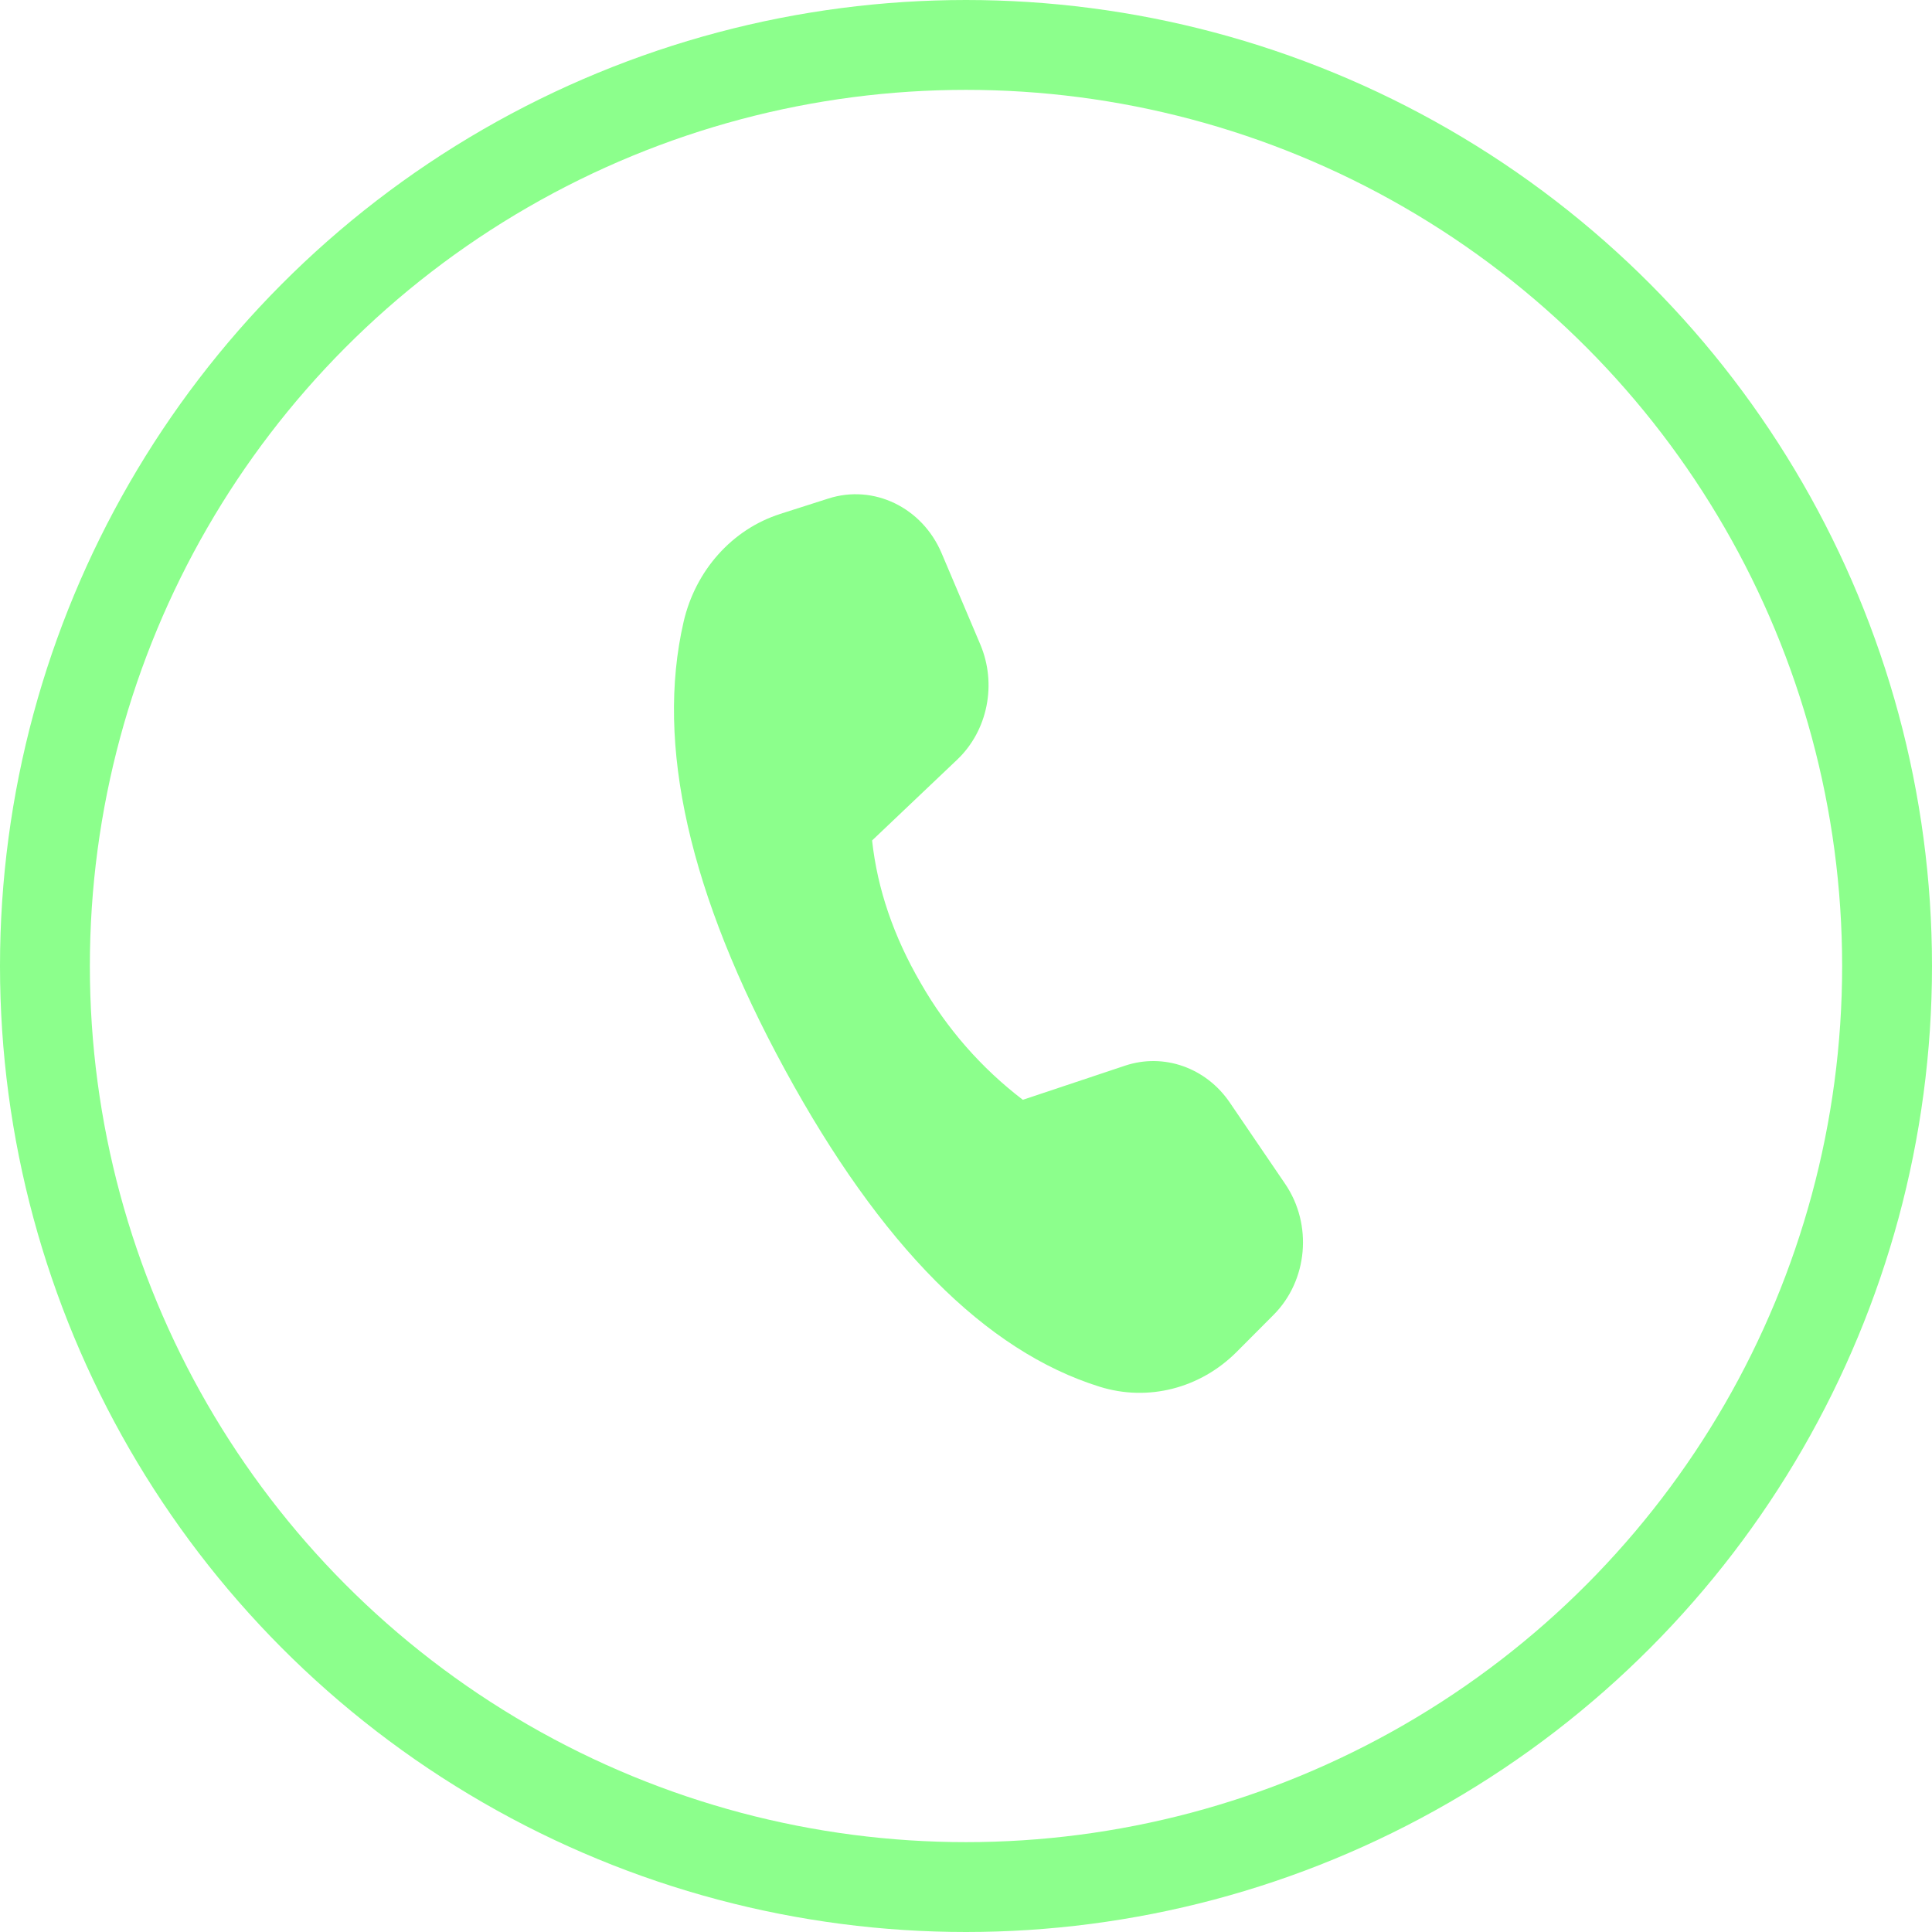
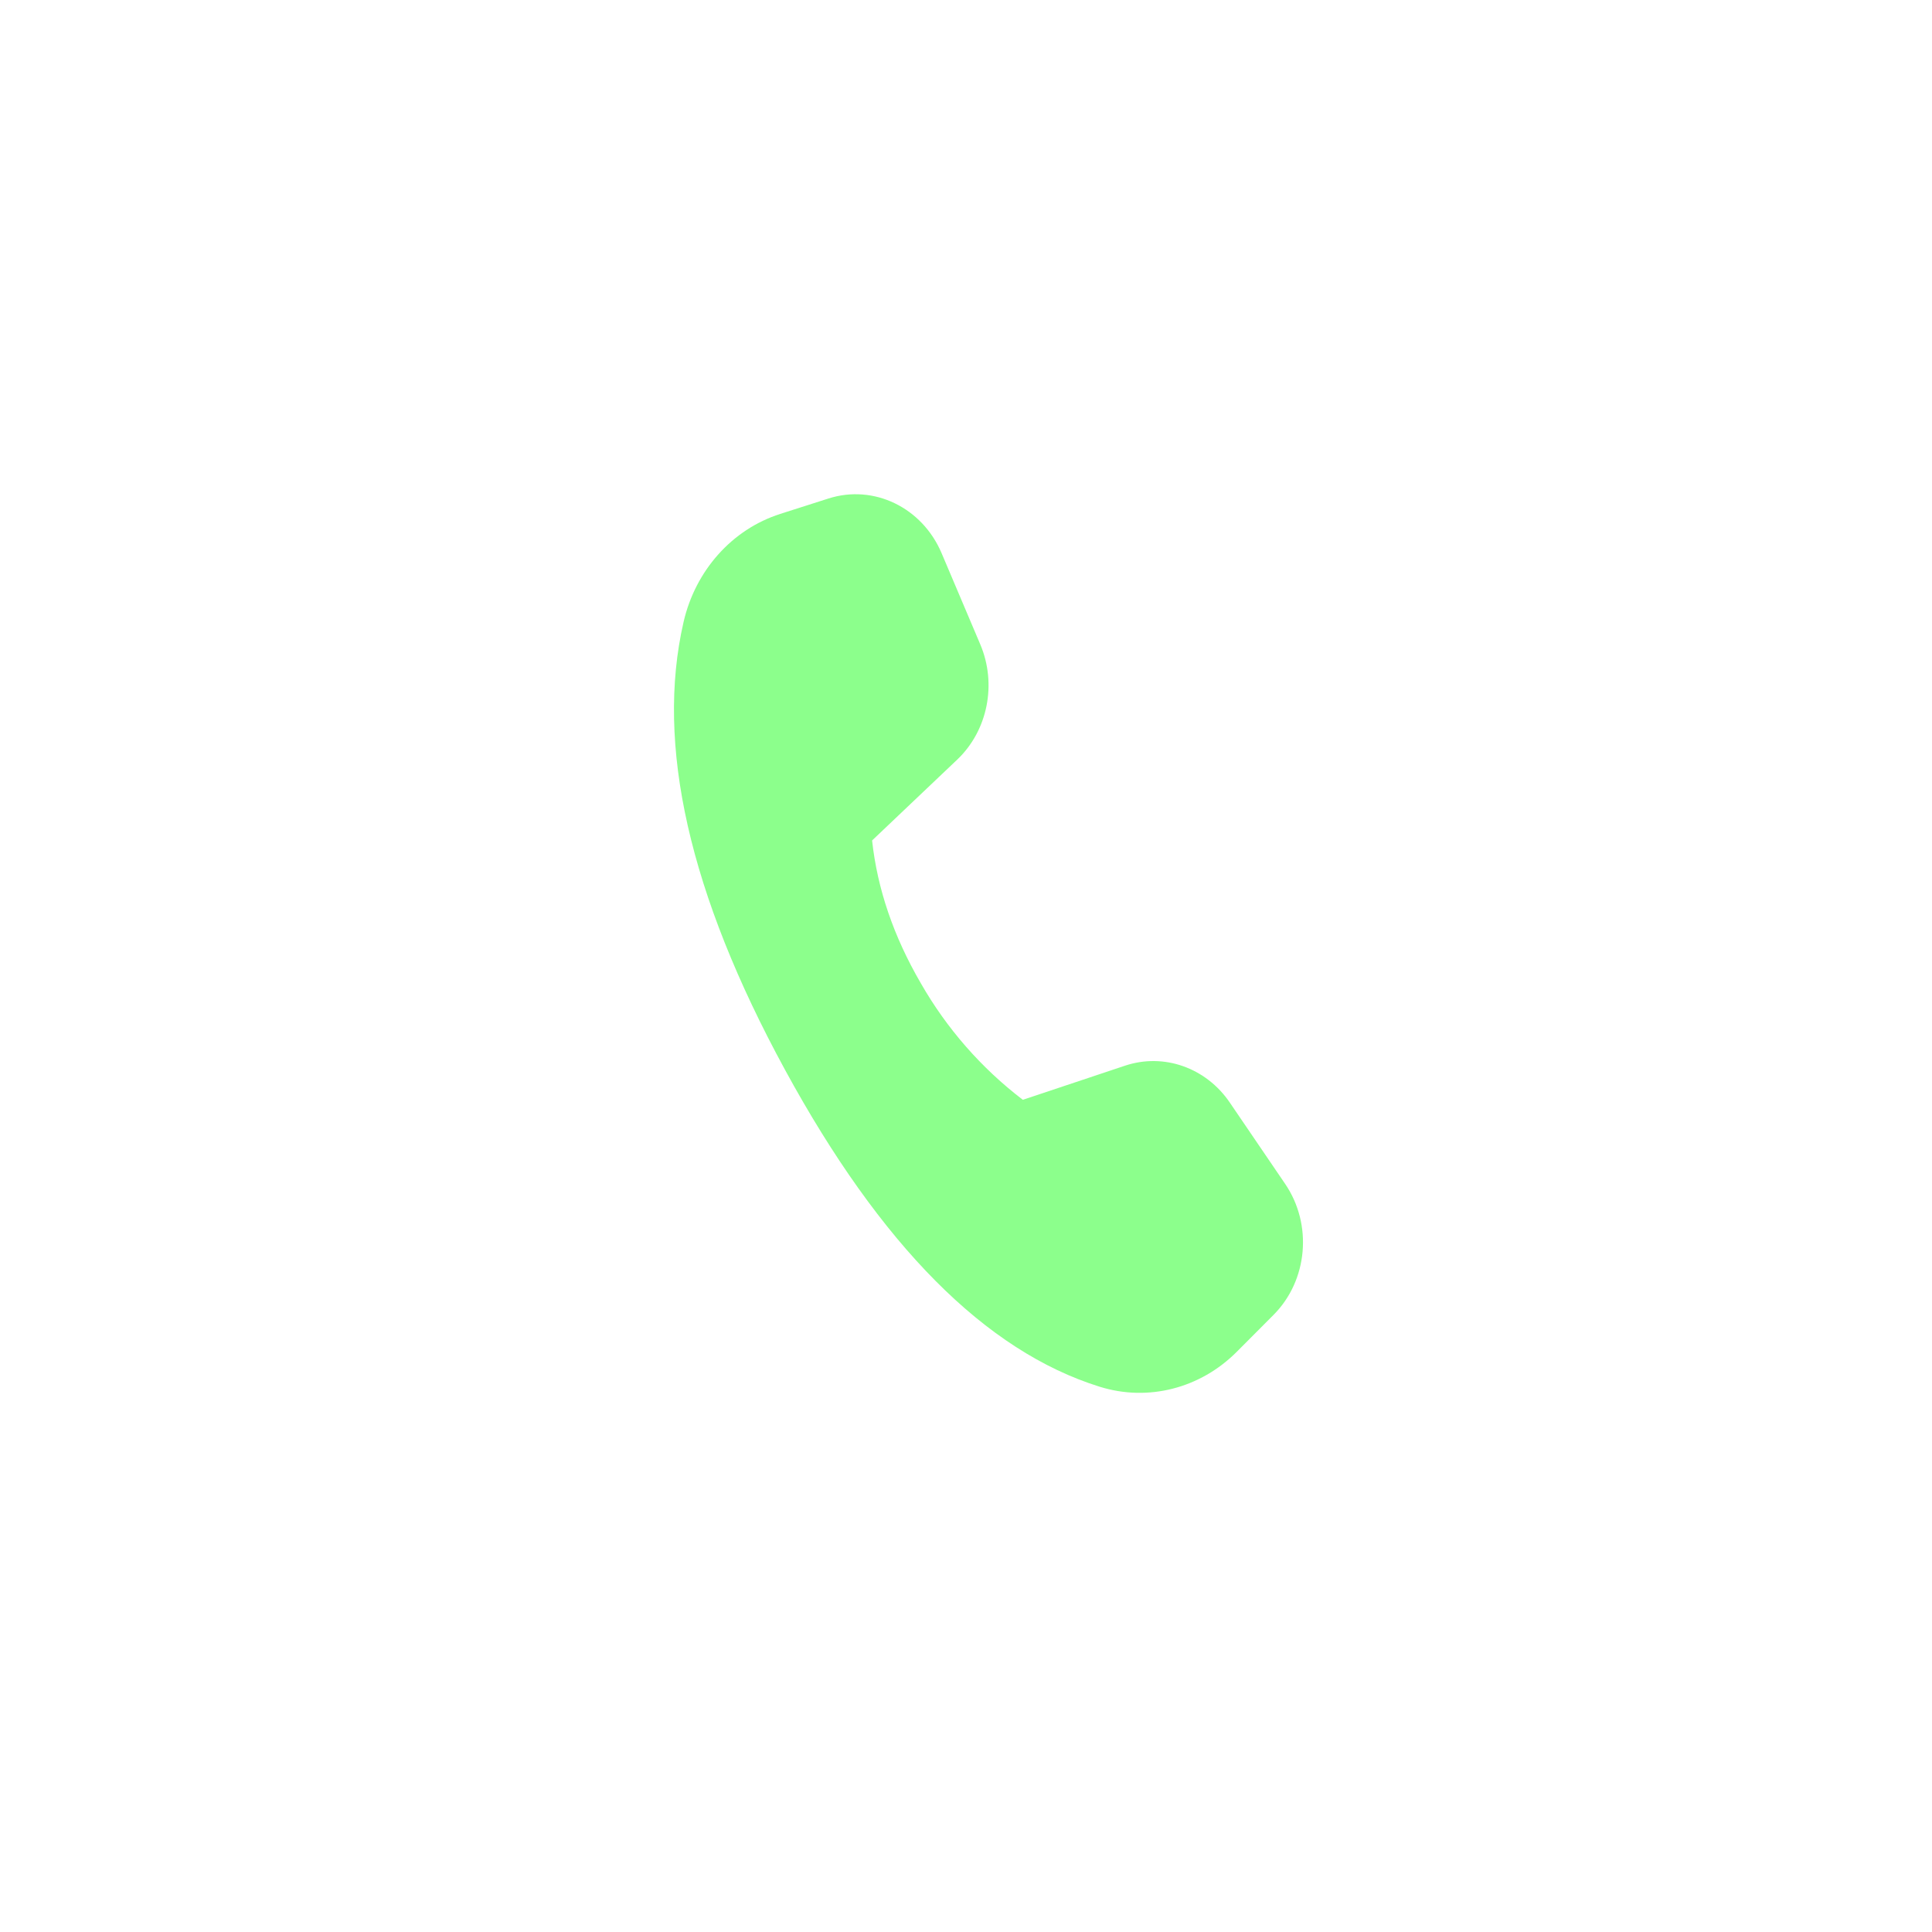
<svg xmlns="http://www.w3.org/2000/svg" width="43" height="43" viewBox="0 0 43 43" fill="none">
-   <circle cx="21.5" cy="21.5" r="20.5" stroke="#8CFF8C" stroke-width="2" />
  <path d="M17.362 11.439L18.439 11.095C19.447 10.773 20.525 11.294 20.957 12.312L21.817 14.34C22.192 15.223 21.984 16.262 21.303 16.908L19.41 18.706C19.527 19.782 19.888 20.841 20.494 21.883C21.07 22.891 21.842 23.773 22.765 24.478L25.041 23.718C25.903 23.431 26.842 23.762 27.371 24.539L28.603 26.349C29.219 27.253 29.108 28.499 28.345 29.265L27.527 30.086C26.713 30.903 25.551 31.2 24.475 30.864C21.936 30.072 19.602 27.721 17.472 23.811C15.339 19.895 14.587 16.571 15.214 13.843C15.478 12.695 16.296 11.78 17.364 11.439H17.362Z" fill="#8CFF8C" />
</svg>